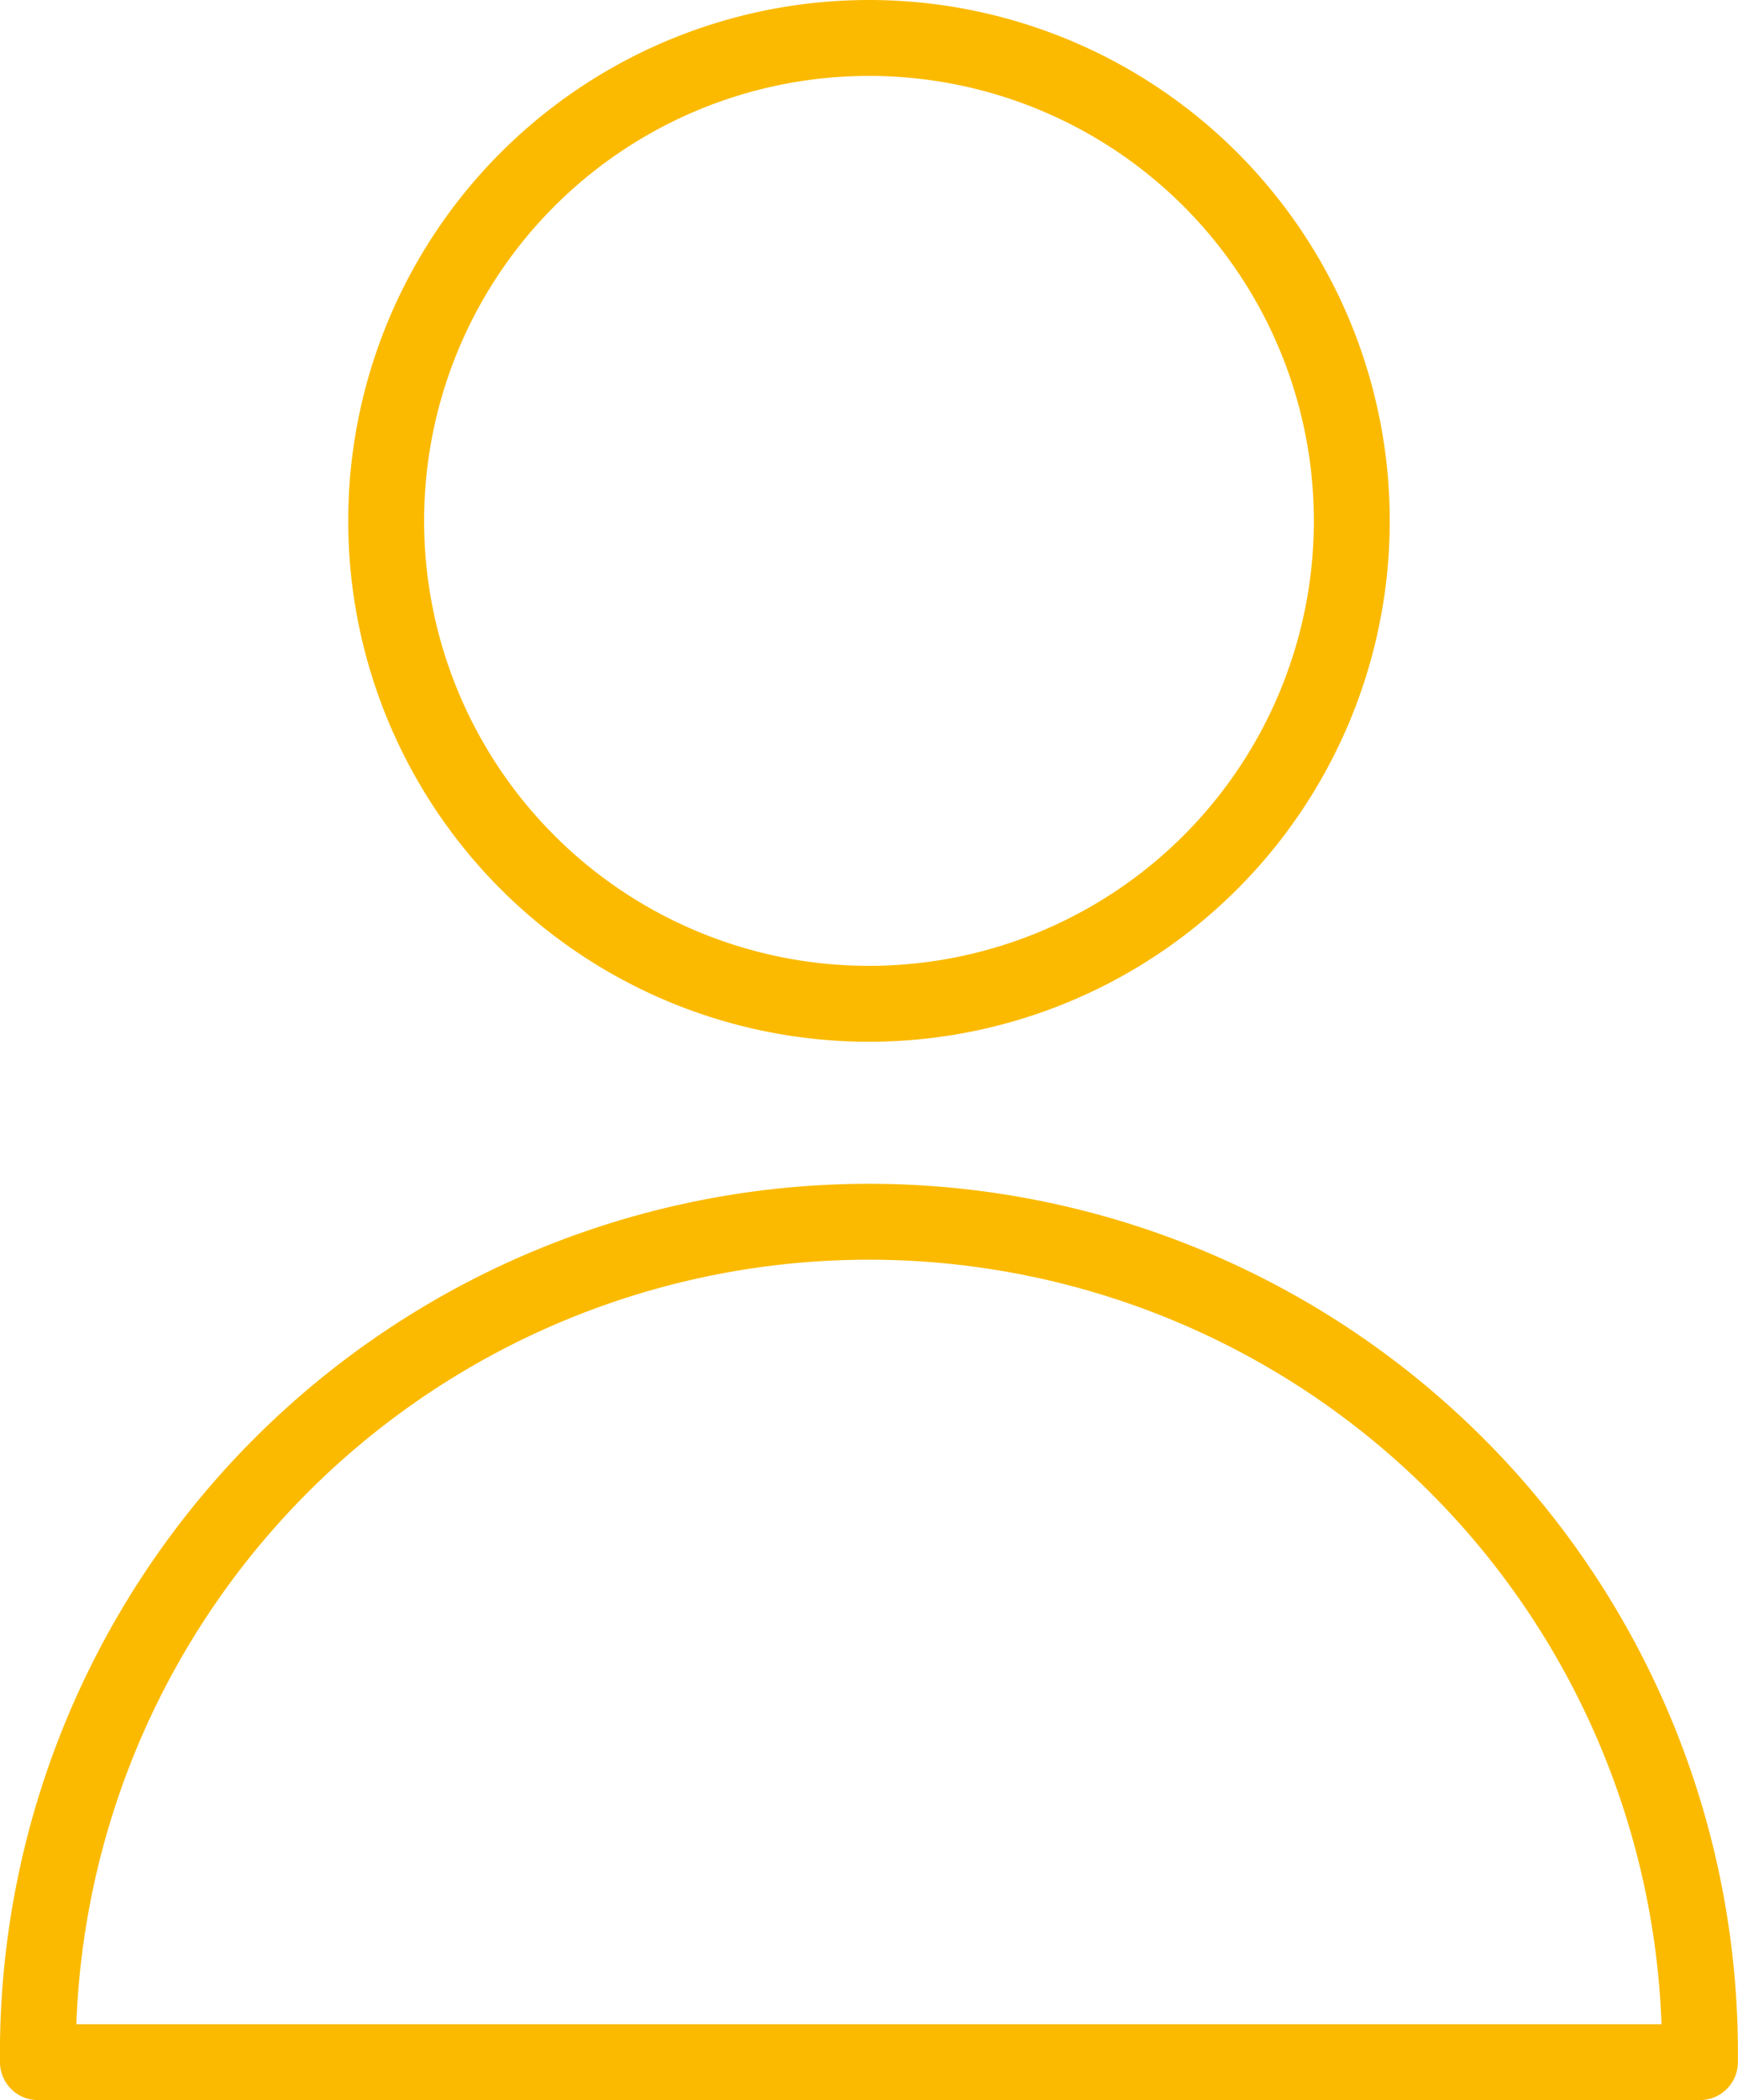
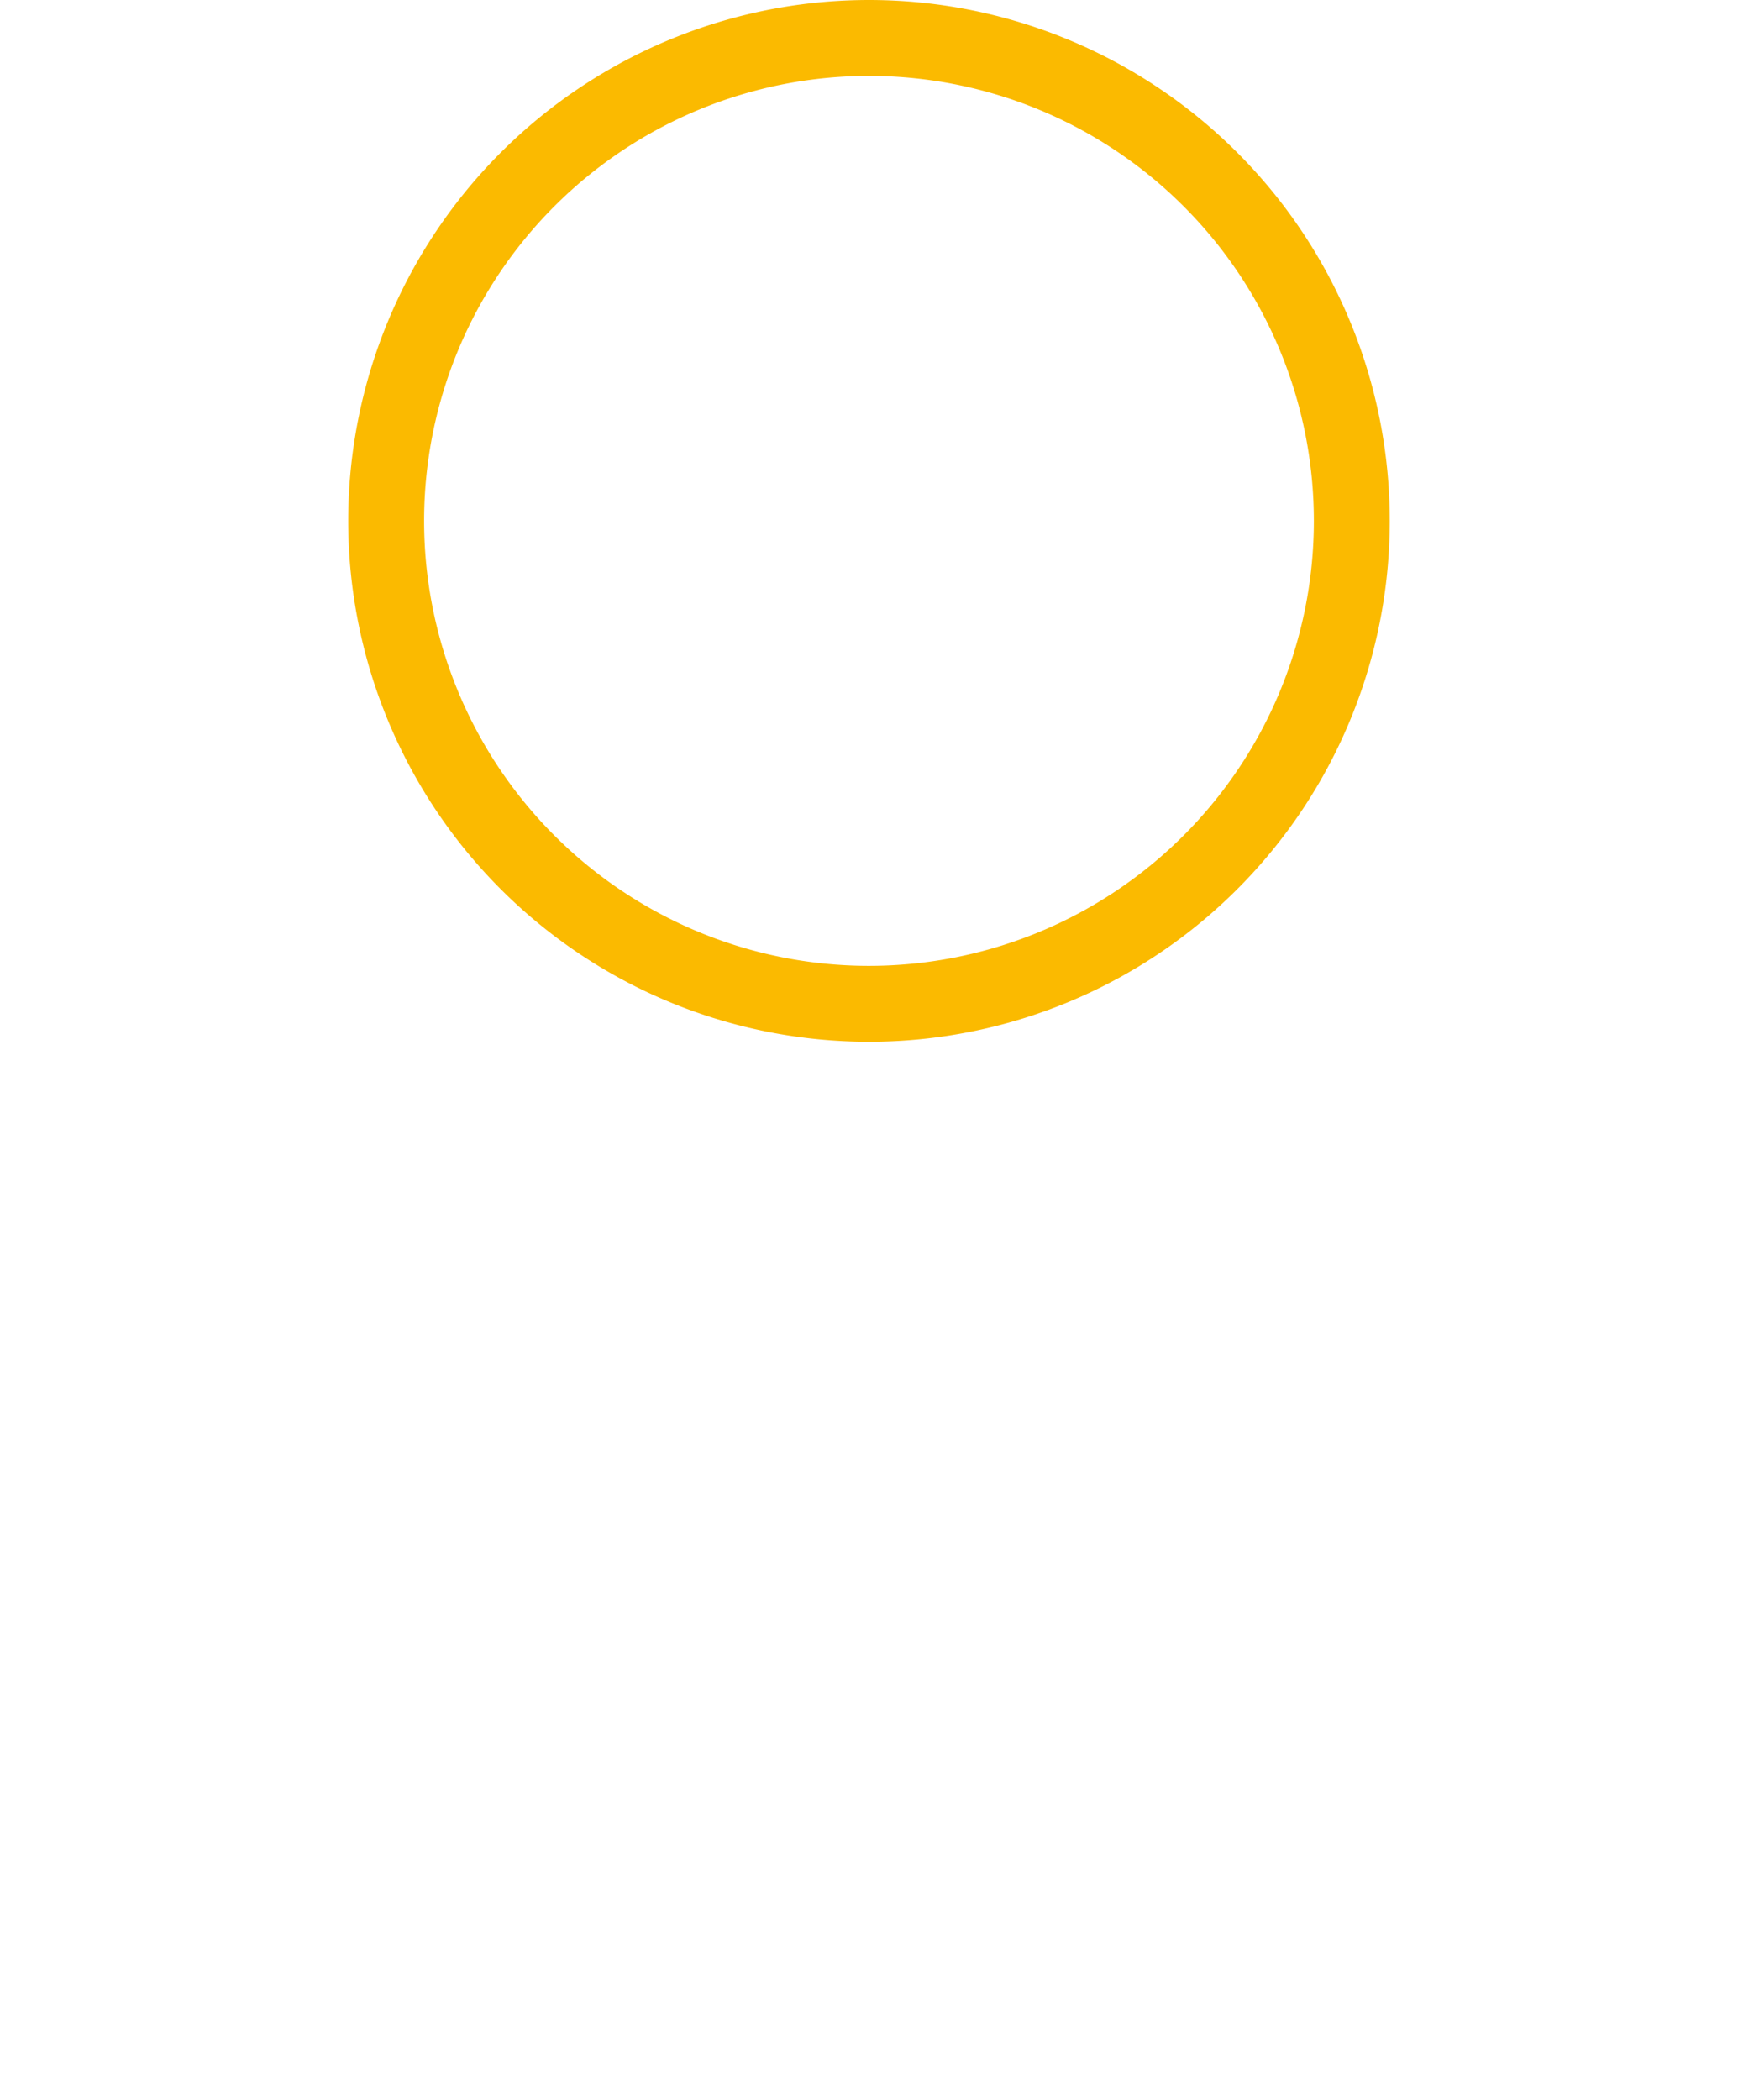
<svg xmlns="http://www.w3.org/2000/svg" width="68.705" height="83" viewBox="0 0 68.705 83">
  <g id="Book-Address-1--Streamline-Streamline--3.0" transform="translate(-17.375 -13.59)">
-     <path id="Pfad_3882" data-name="Pfad 3882" d="M7.188,43.634a32.852,32.852,0,1,1,65.7,0Z" transform="translate(11.687 51.456)" fill="none" stroke="#fbba00" stroke-linecap="round" stroke-linejoin="round" stroke-width="3" />
    <path id="Pfad_3883" data-name="Pfad 3883" d="M8.625,24.118A19.086,19.086,0,1,0,27.711,5.031,19.086,19.086,0,0,0,8.625,24.118" transform="translate(24.016 10.059)" fill="none" stroke="#fbba00" stroke-linecap="round" stroke-linejoin="round" stroke-width="3" />
  </g>
</svg>